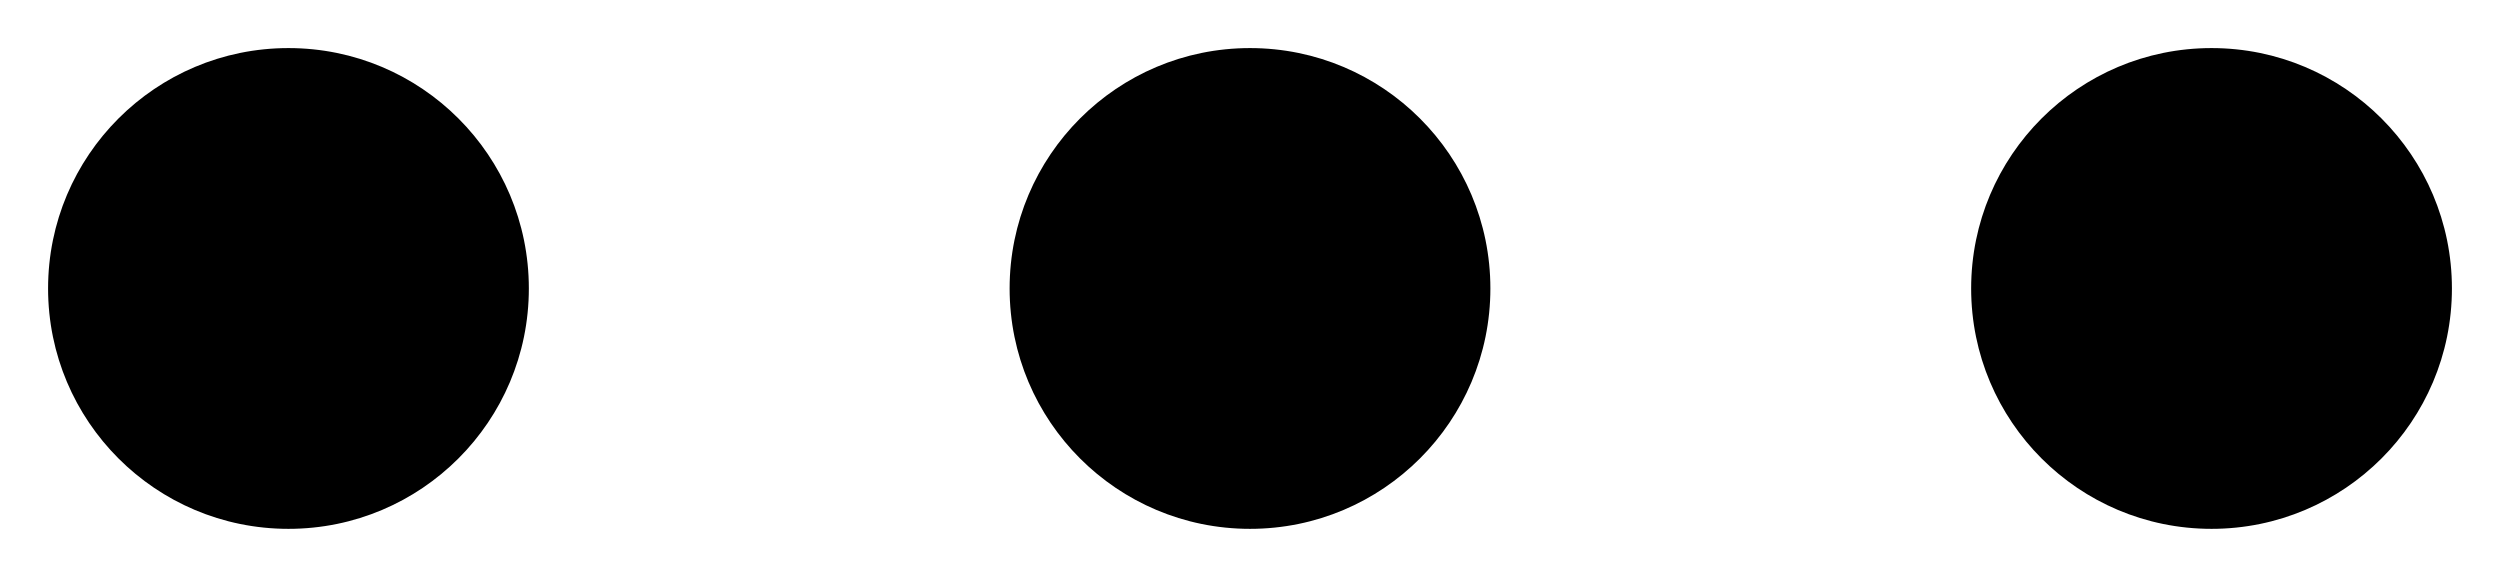
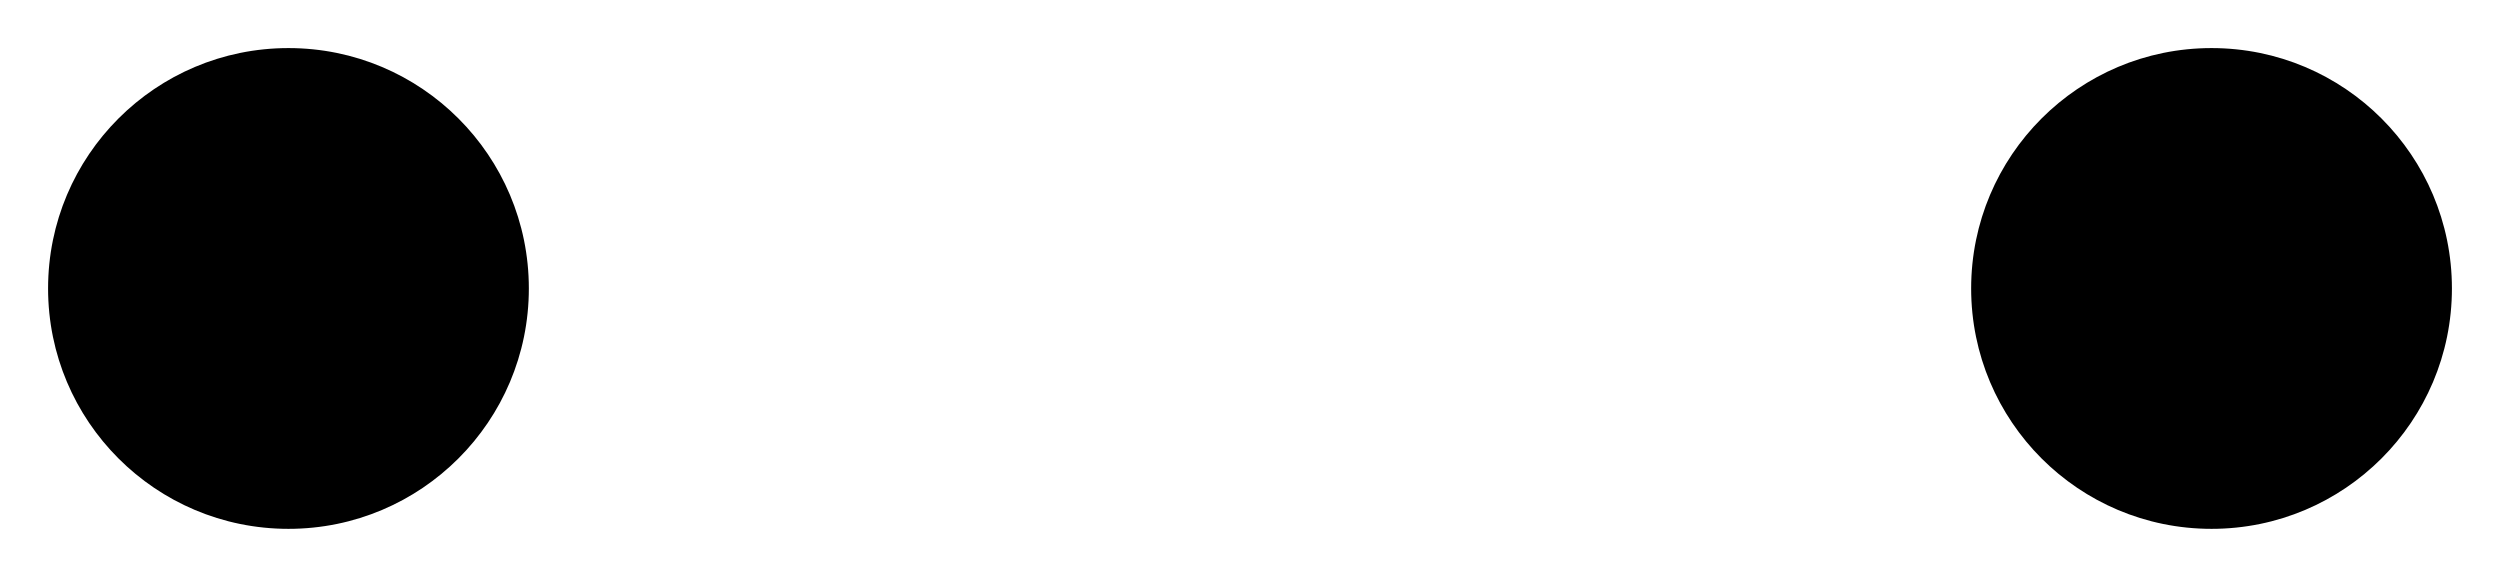
<svg xmlns="http://www.w3.org/2000/svg" width="26" height="6" viewBox="0 0 26 6" fill="none">
  <circle cx="3" cy="3" r="2.5" fill="black" />
-   <circle cx="13" cy="3" r="2.5" fill="black" />
  <circle cx="23" cy="3" r="2.5" fill="black" />
</svg>